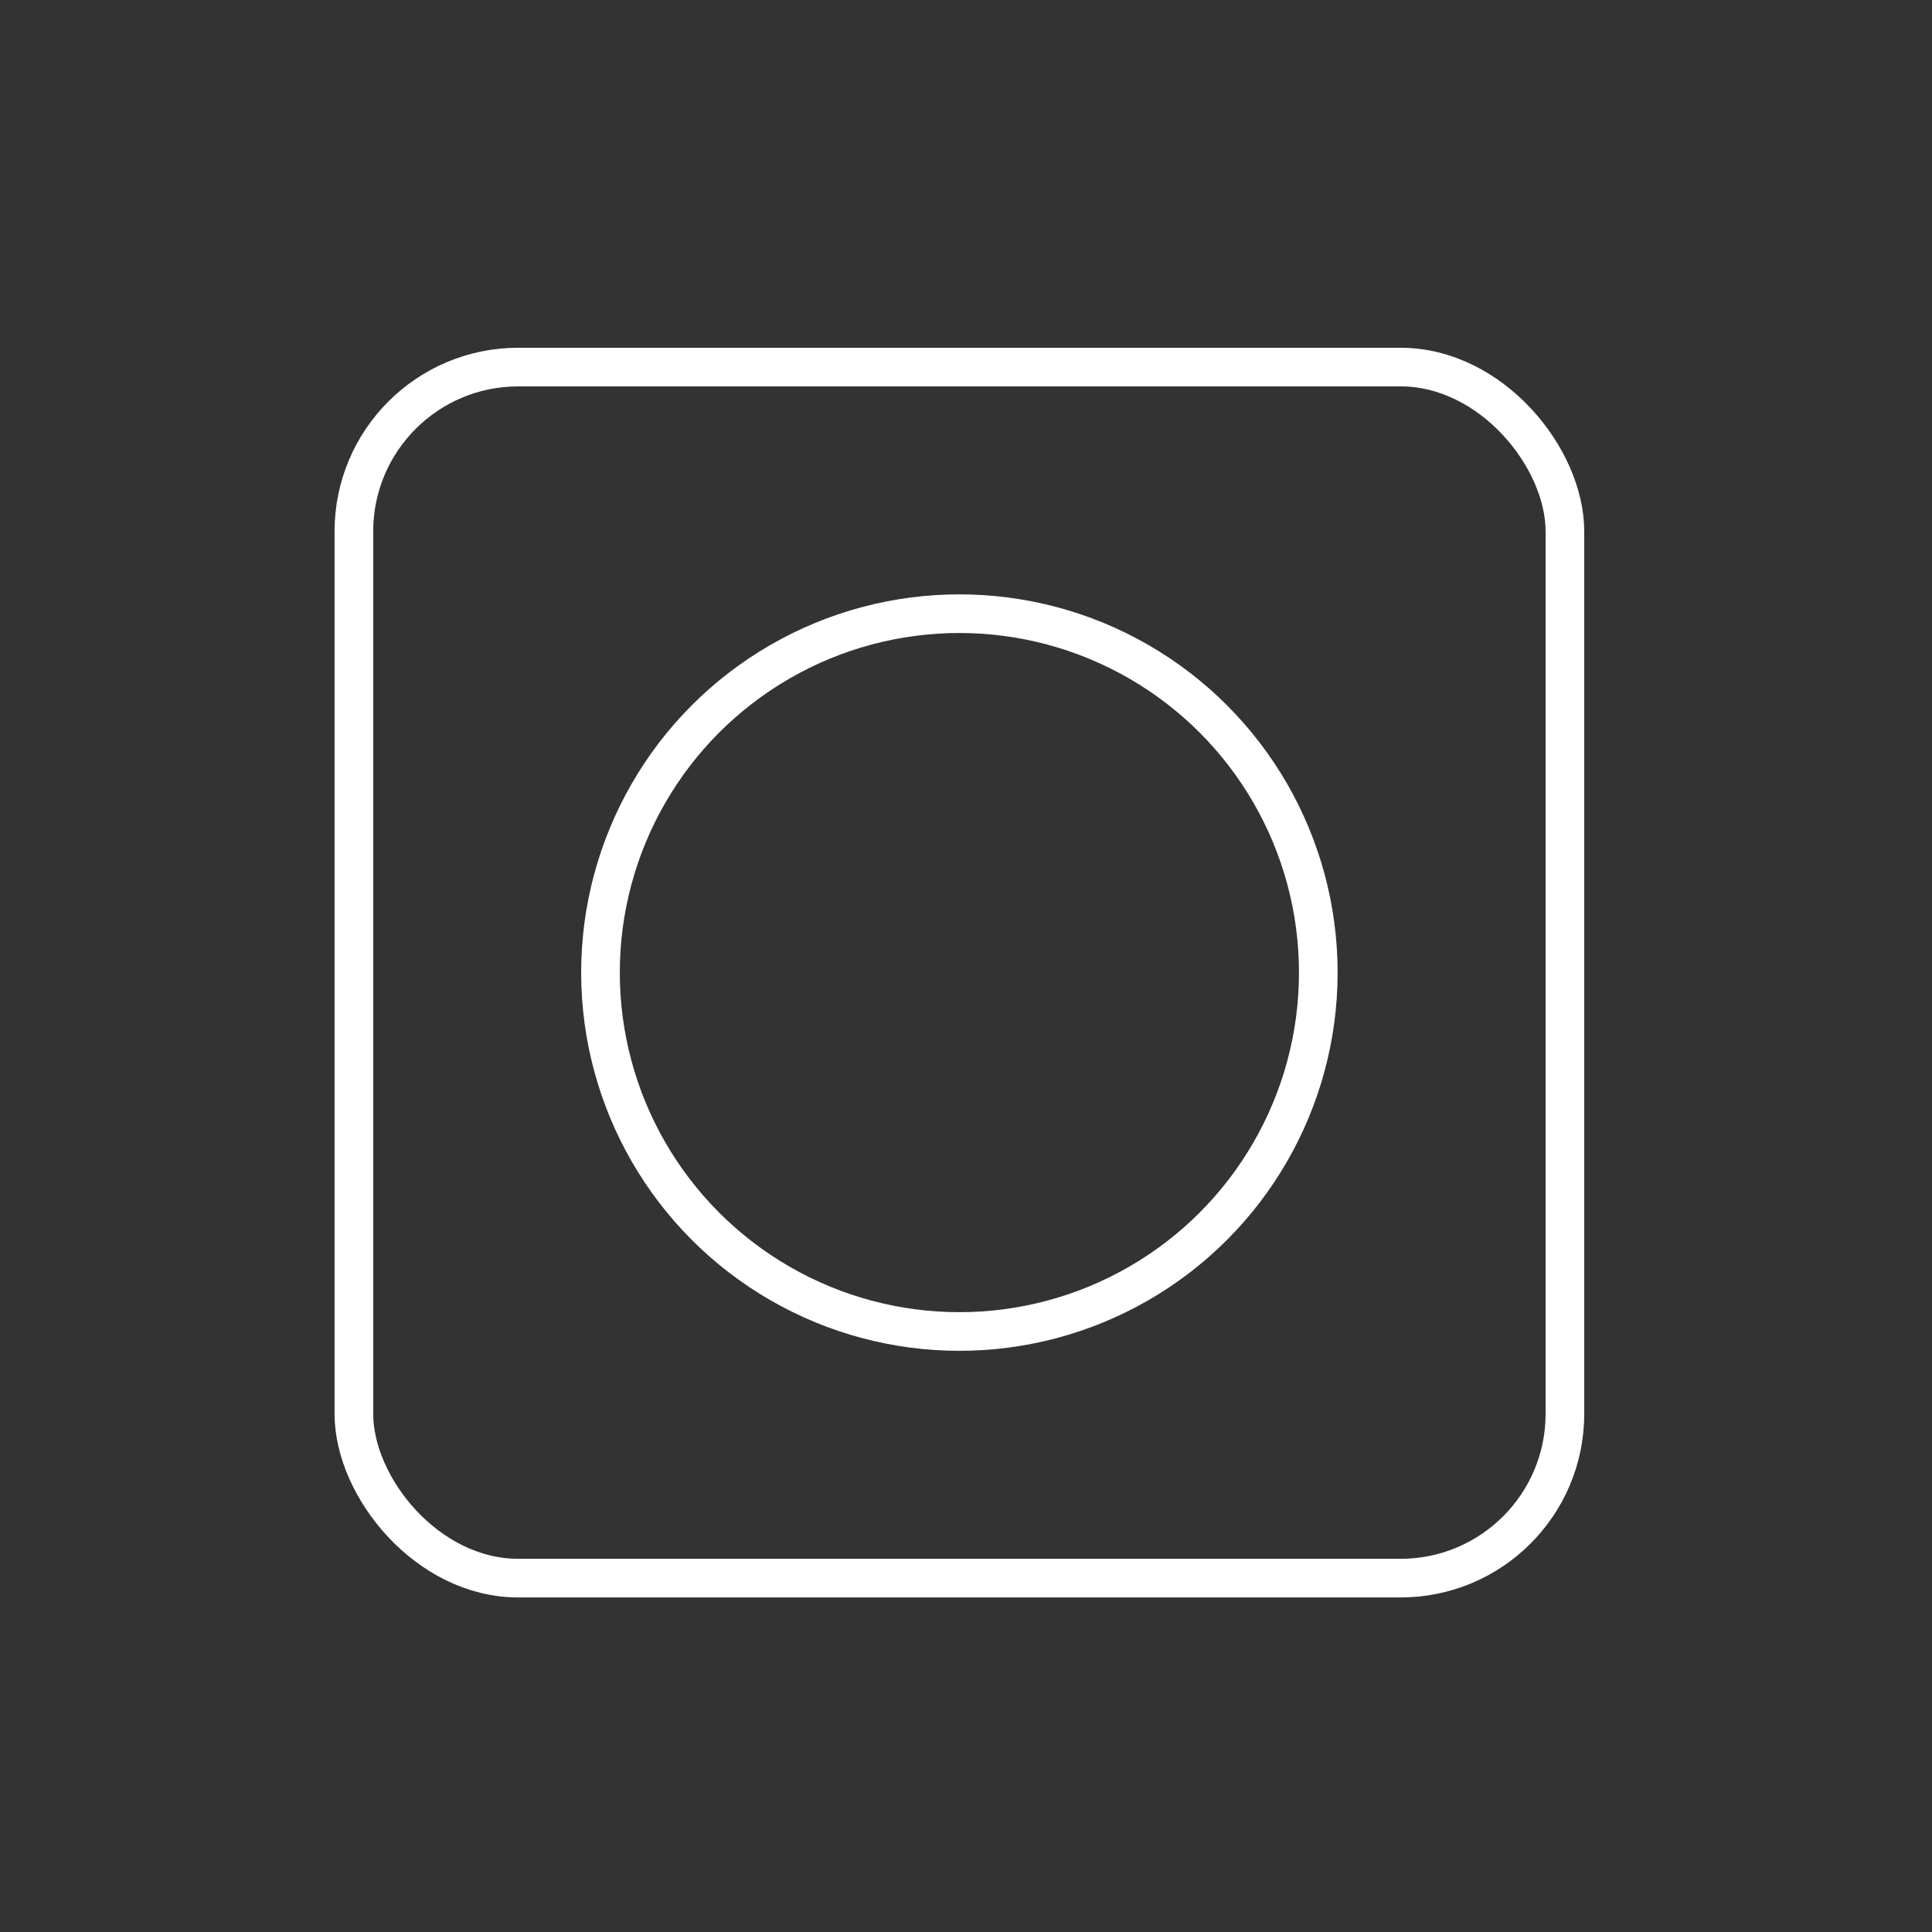
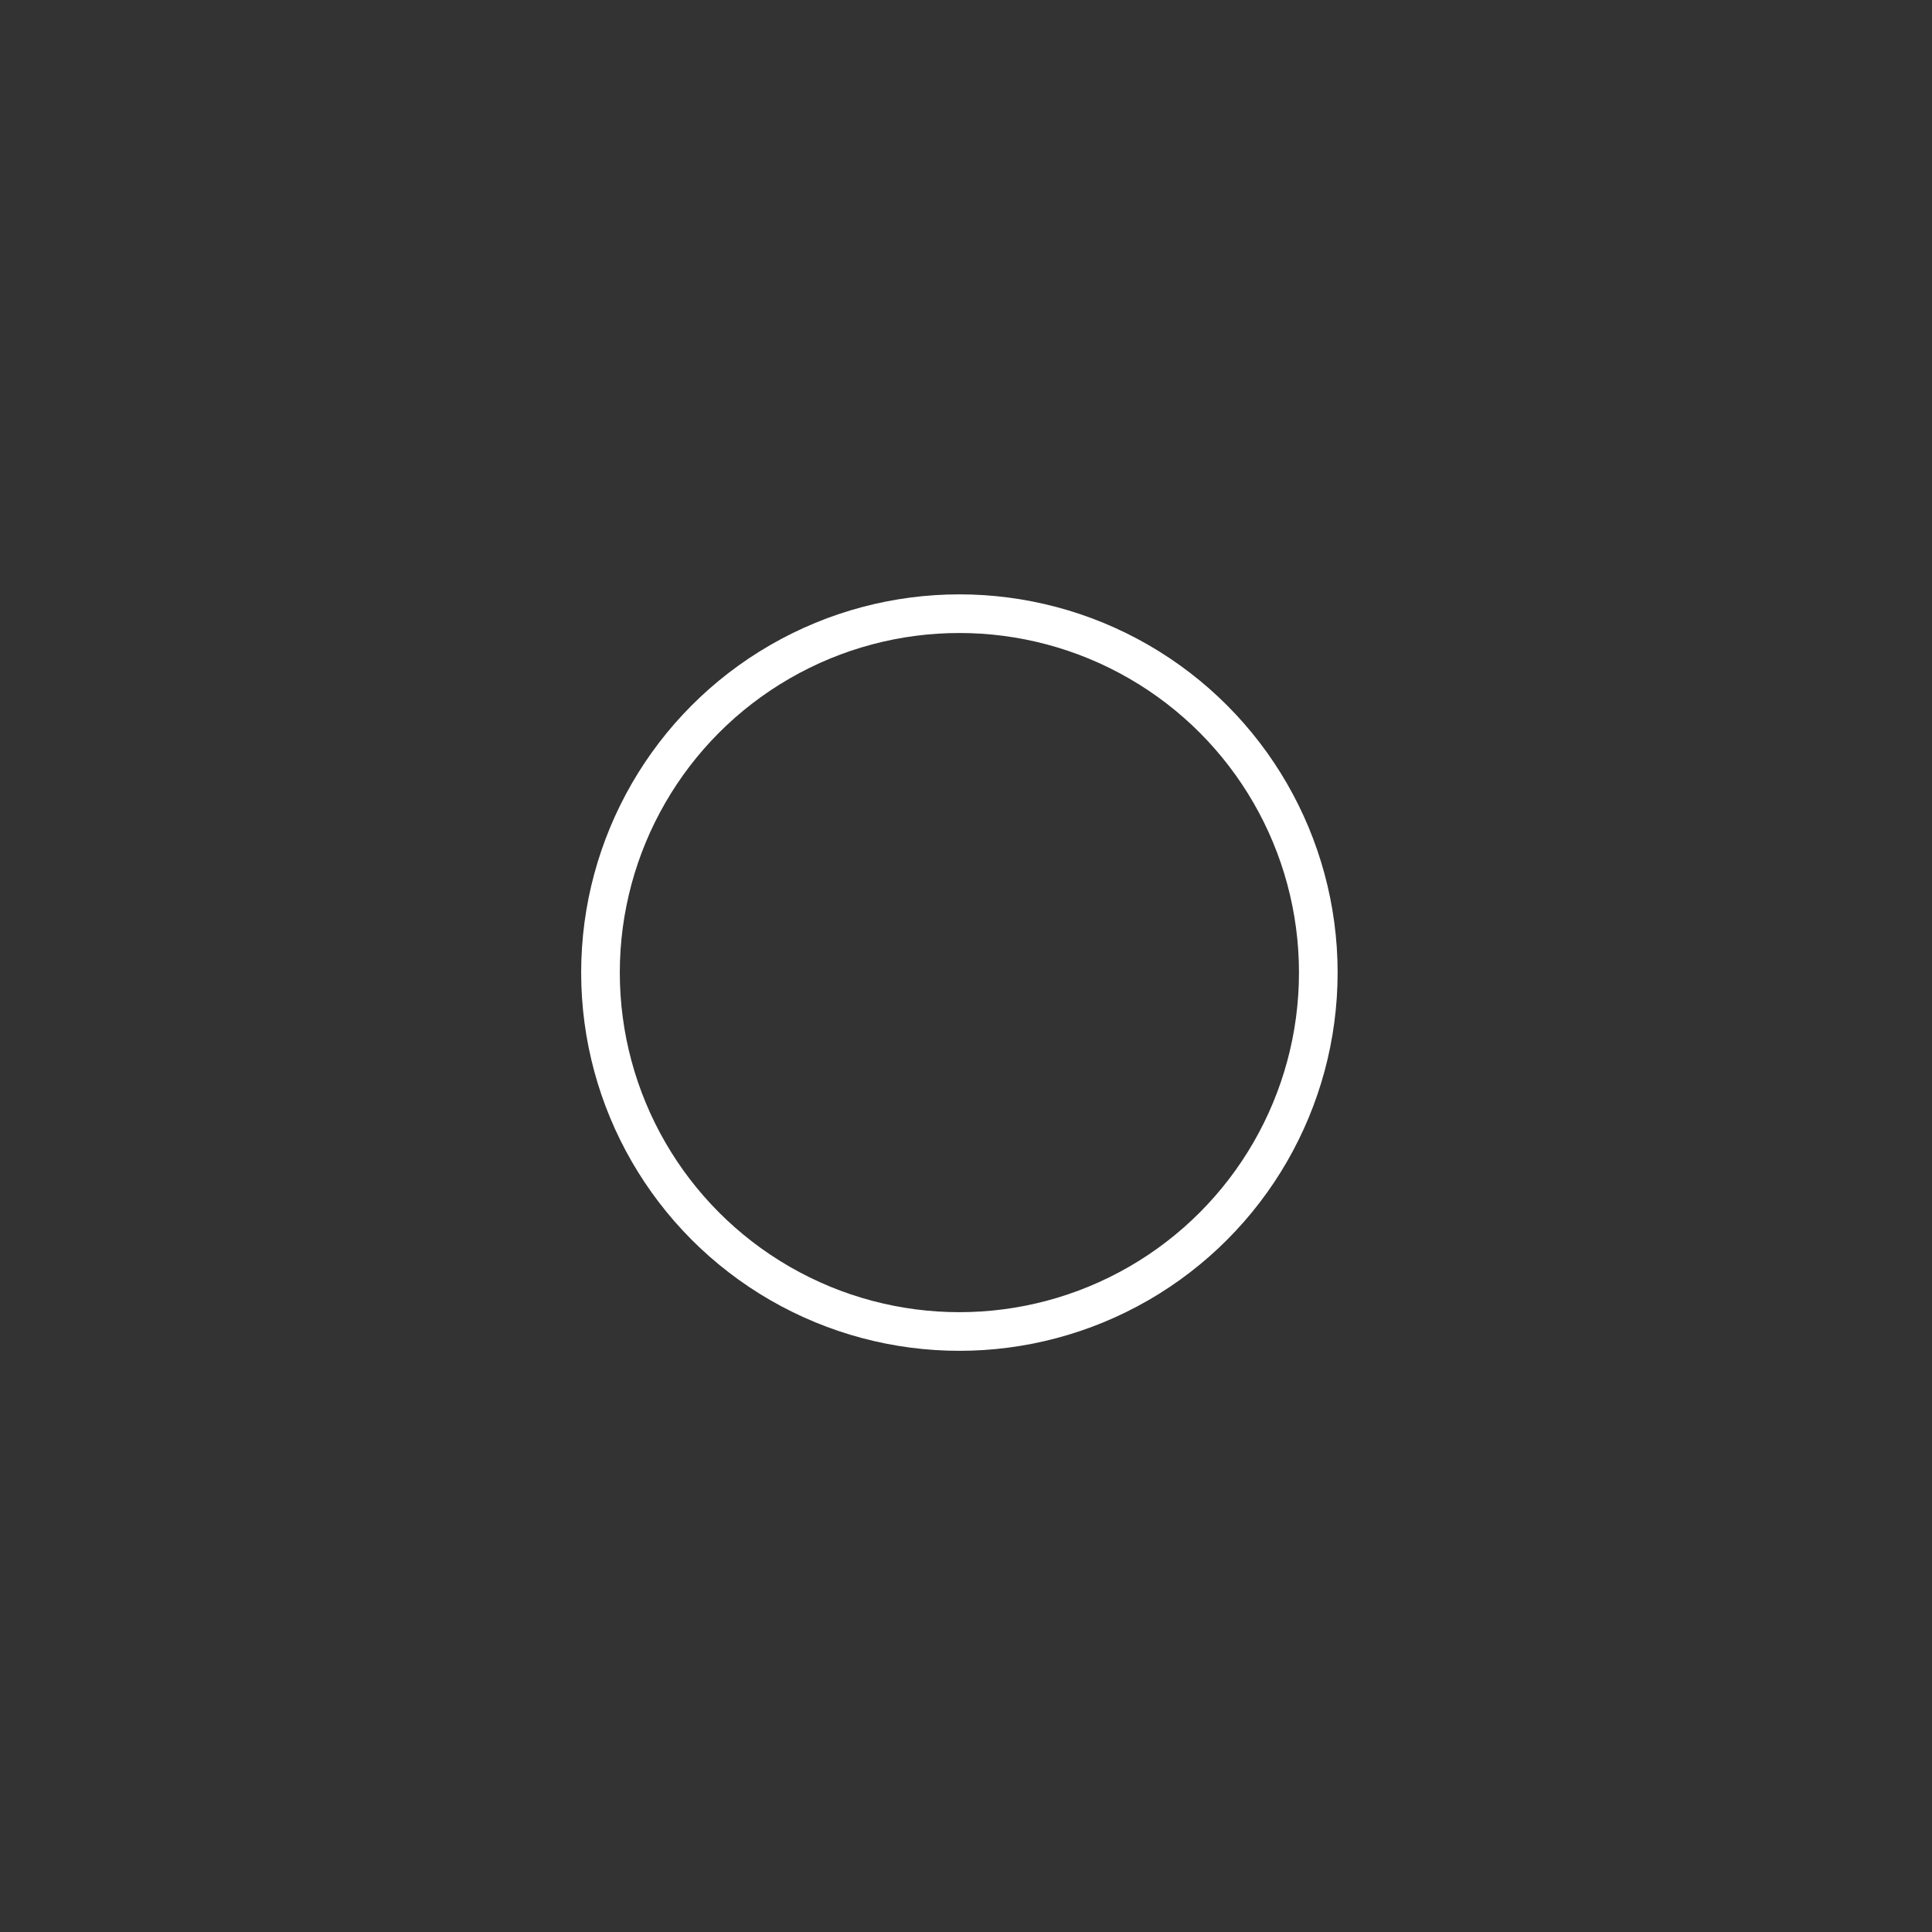
<svg xmlns="http://www.w3.org/2000/svg" width="100" height="100" viewBox="0 0 100 100">
  <rect x="0" y="0" width="100" height="100" fill="#333333" stroke="none" />
  <defs>
    <clipPath id="clip-icon-product-1">
      <rect width="100" height="100" />
    </clipPath>
  </defs>
  <g id="icon-product-1" clip-path="url(#clip-icon-product-1)">
    <g id="Group_1052" data-name="Group 1052" transform="translate(-432 -78)">
      <g id="Group_1171" data-name="Group 1171" transform="translate(-454.507 -204.714)">
-         <rect id="Rectangle_550" data-name="Rectangle 550" width="62.683" height="62.683" rx="8.504" transform="translate(904.824 301.714)" fill="none" stroke="#fff" stroke-miterlimit="10" stroke-width="2" />
        <circle id="Ellipse_82" data-name="Ellipse 82" cx="18.577" cy="18.577" r="18.577" transform="translate(917.588 314.478)" fill="none" stroke="#fff" stroke-miterlimit="10" stroke-width="2" />
      </g>
      <rect id="Rectangle_553" data-name="Rectangle 553" width="100" height="100" transform="translate(432 78)" fill="none" />
    </g>
  </g>
</svg>